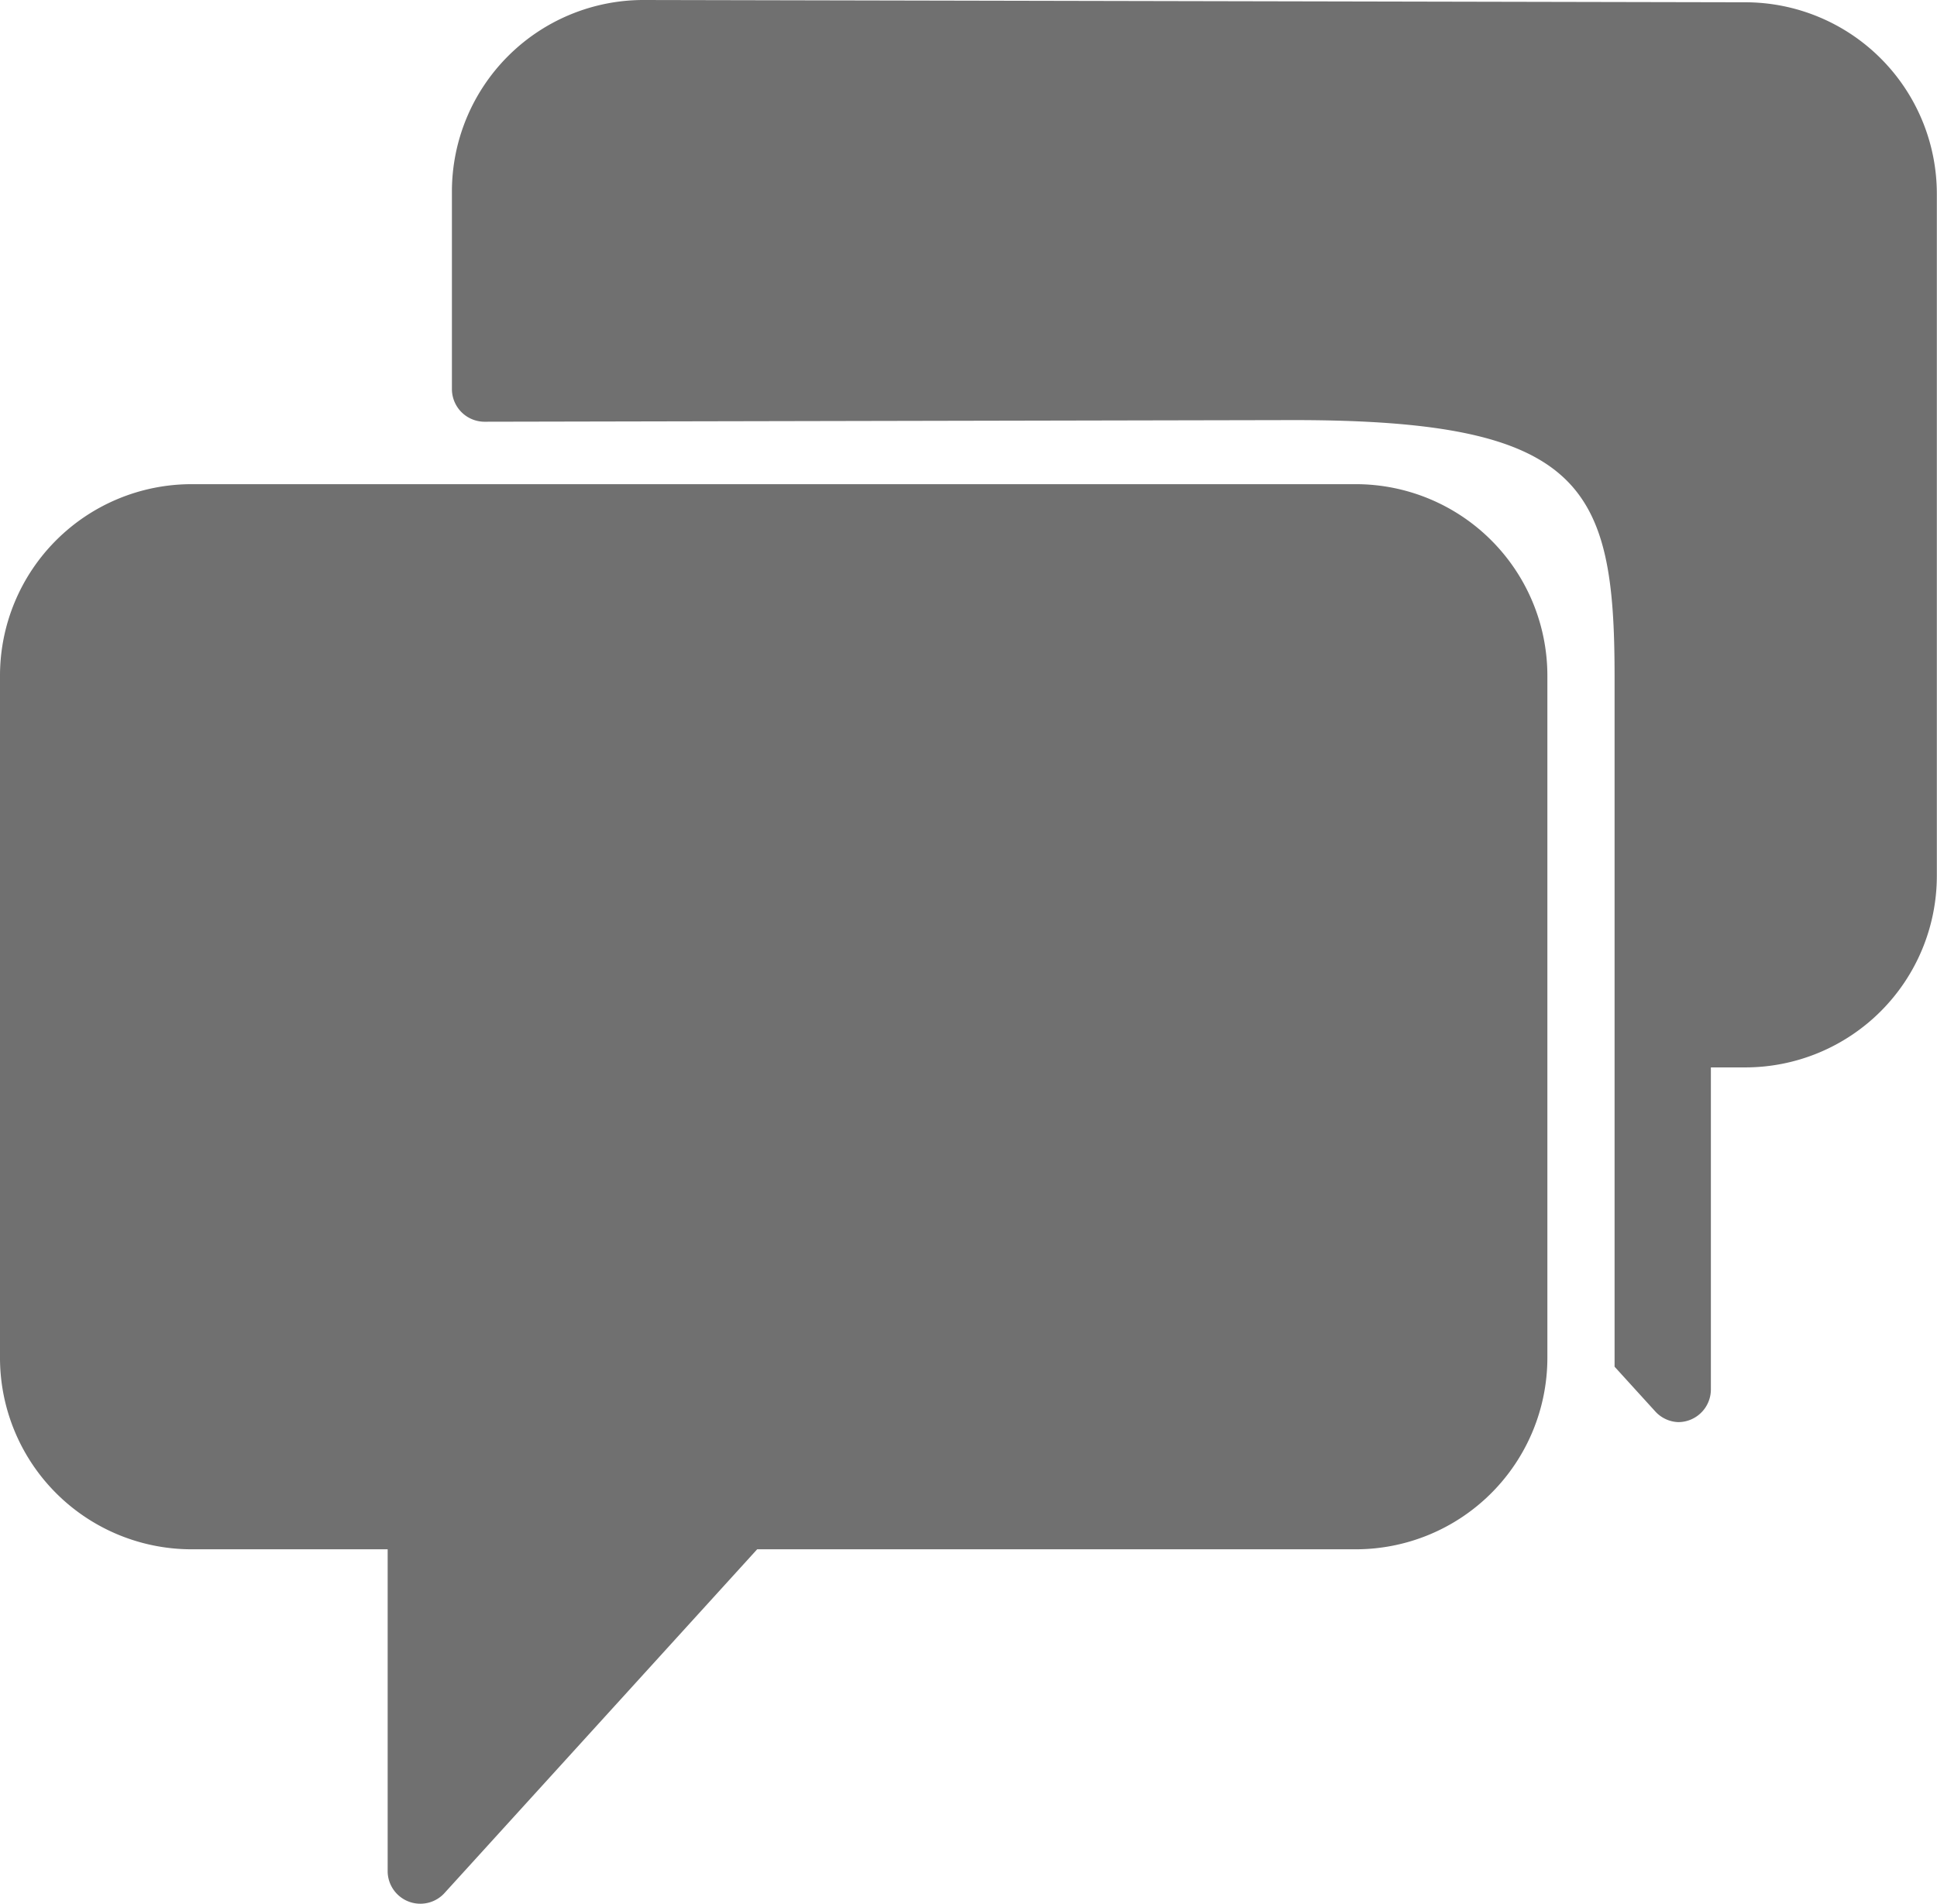
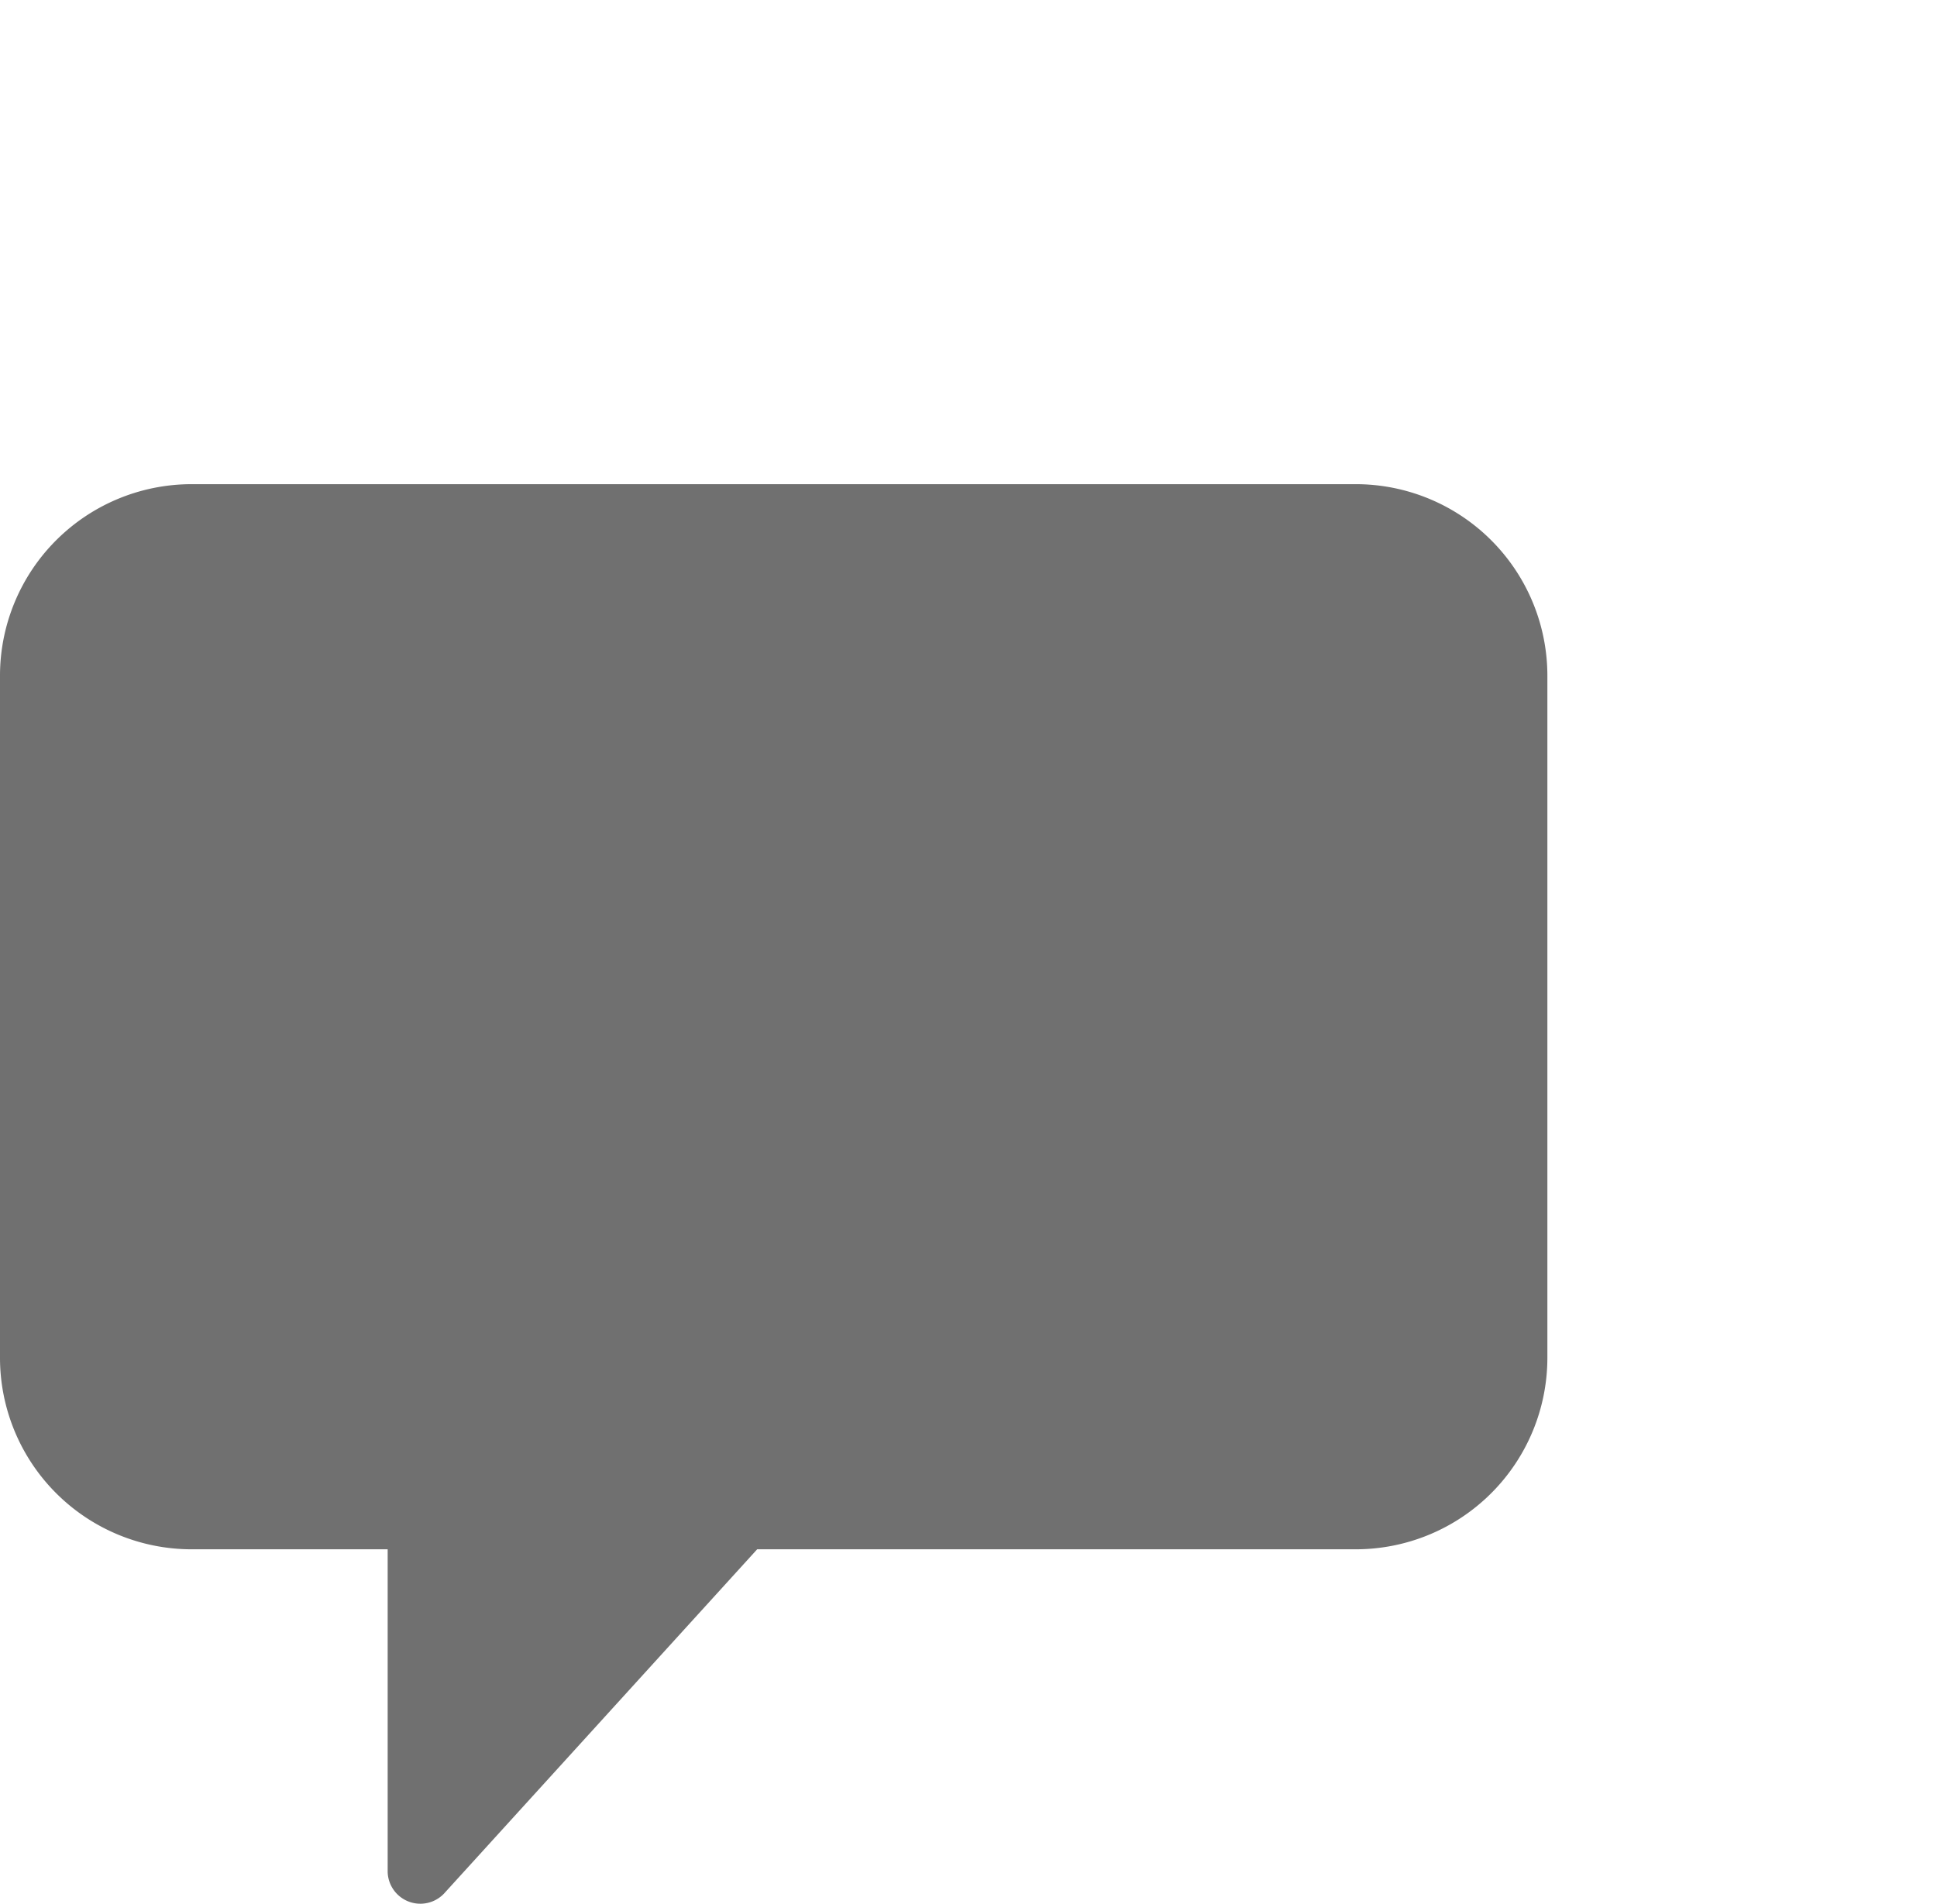
<svg xmlns="http://www.w3.org/2000/svg" id="chat" width="11.847" height="11.65" viewBox="0 0 11.847 11.65">
  <defs>
    <style>
            .cls-1{fill:#707070}
        </style>
  </defs>
  <path id="Path_33" d="M8.293 15.5H1.171A1.172 1.172 0 0 0 0 16.671v4.174a1.172 1.172 0 0 0 1.171 1.171h1.2v1.974a.2.2 0 0 0 .344.133l1.916-2.107h3.662a1.172 1.172 0 0 0 1.171-1.171v-4.174A1.172 1.172 0 0 0 8.293 15.5z" class="cls-1" transform="translate(0 -12.538)" />
-   <path id="Path_34" d="M21.912.514L15.171.5A1.172 1.172 0 0 0 14 1.671V2.88a.2.2 0 0 0 .2.2l4.95-.01c1.767 0 1.961.4 1.961 1.566V8.861l.252.277a.2.2 0 0 0 .137.062.2.2 0 0 0 .071-.013A.2.2 0 0 0 21.7 9V7.03h.211a1.172 1.172 0 0 0 1.171-1.171V1.685a1.172 1.172 0 0 0-1.17-1.171z" class="cls-1" transform="translate(-11.236 -.5)" />
</svg>